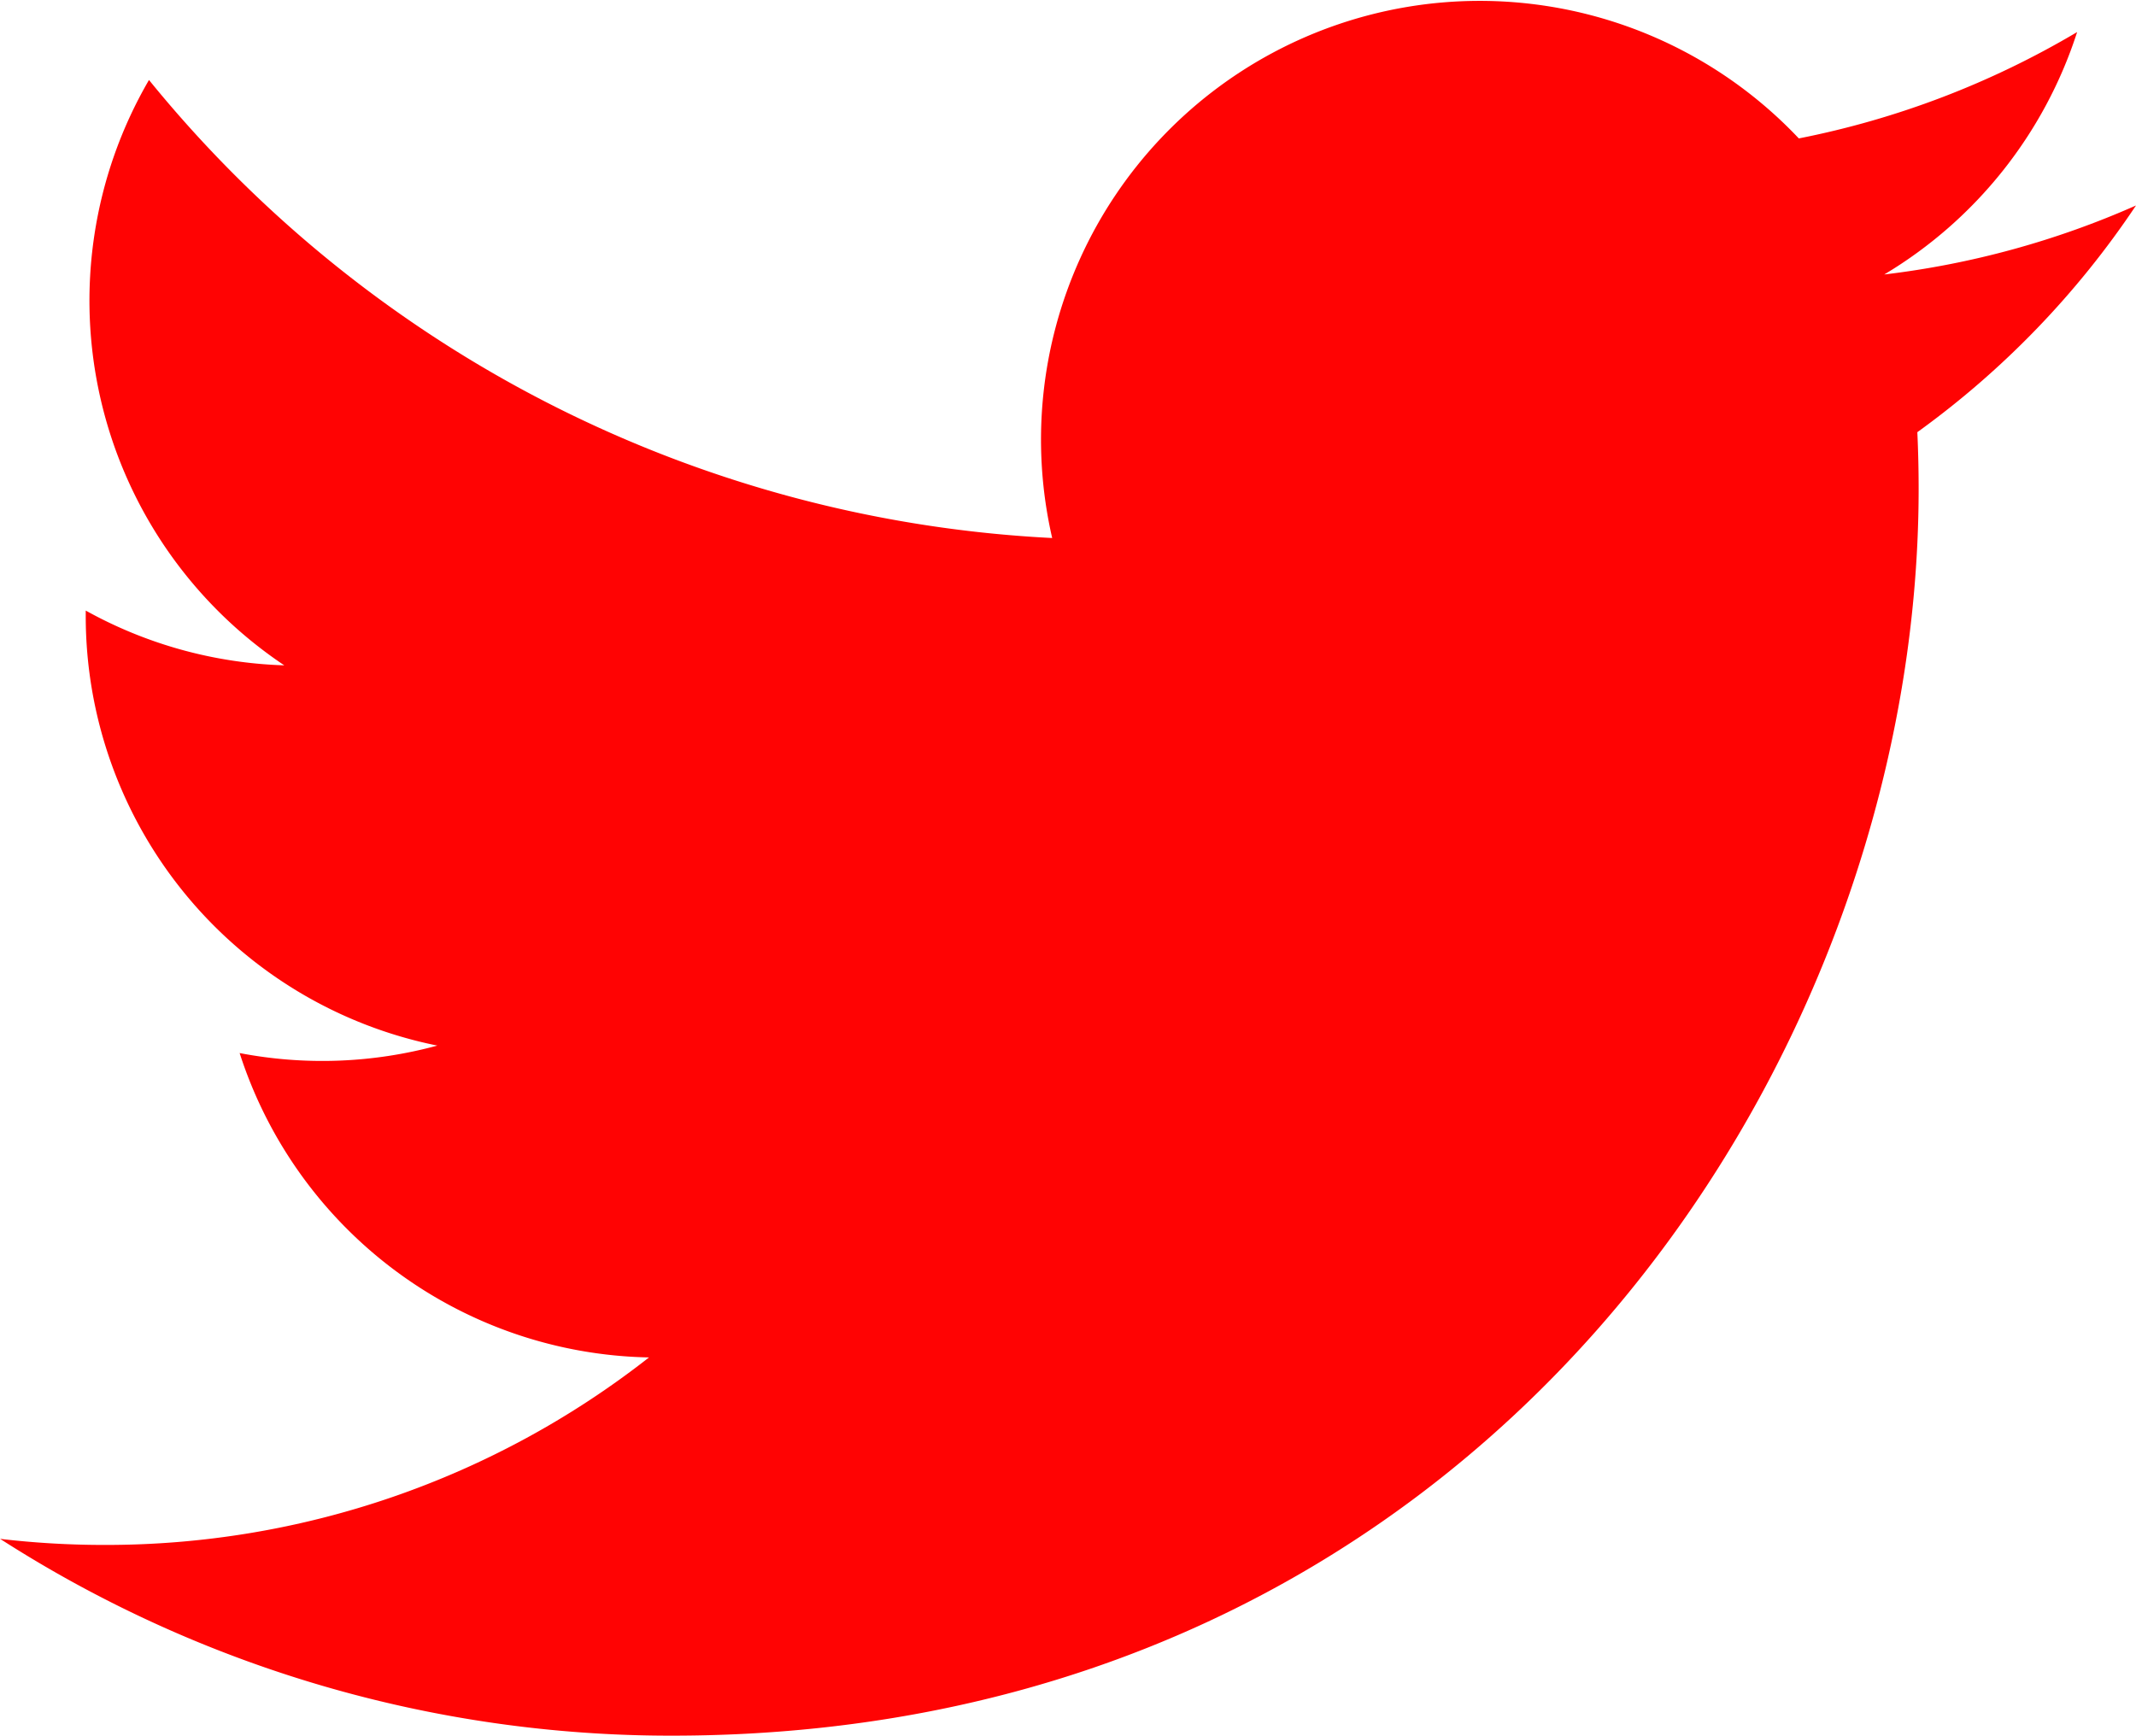
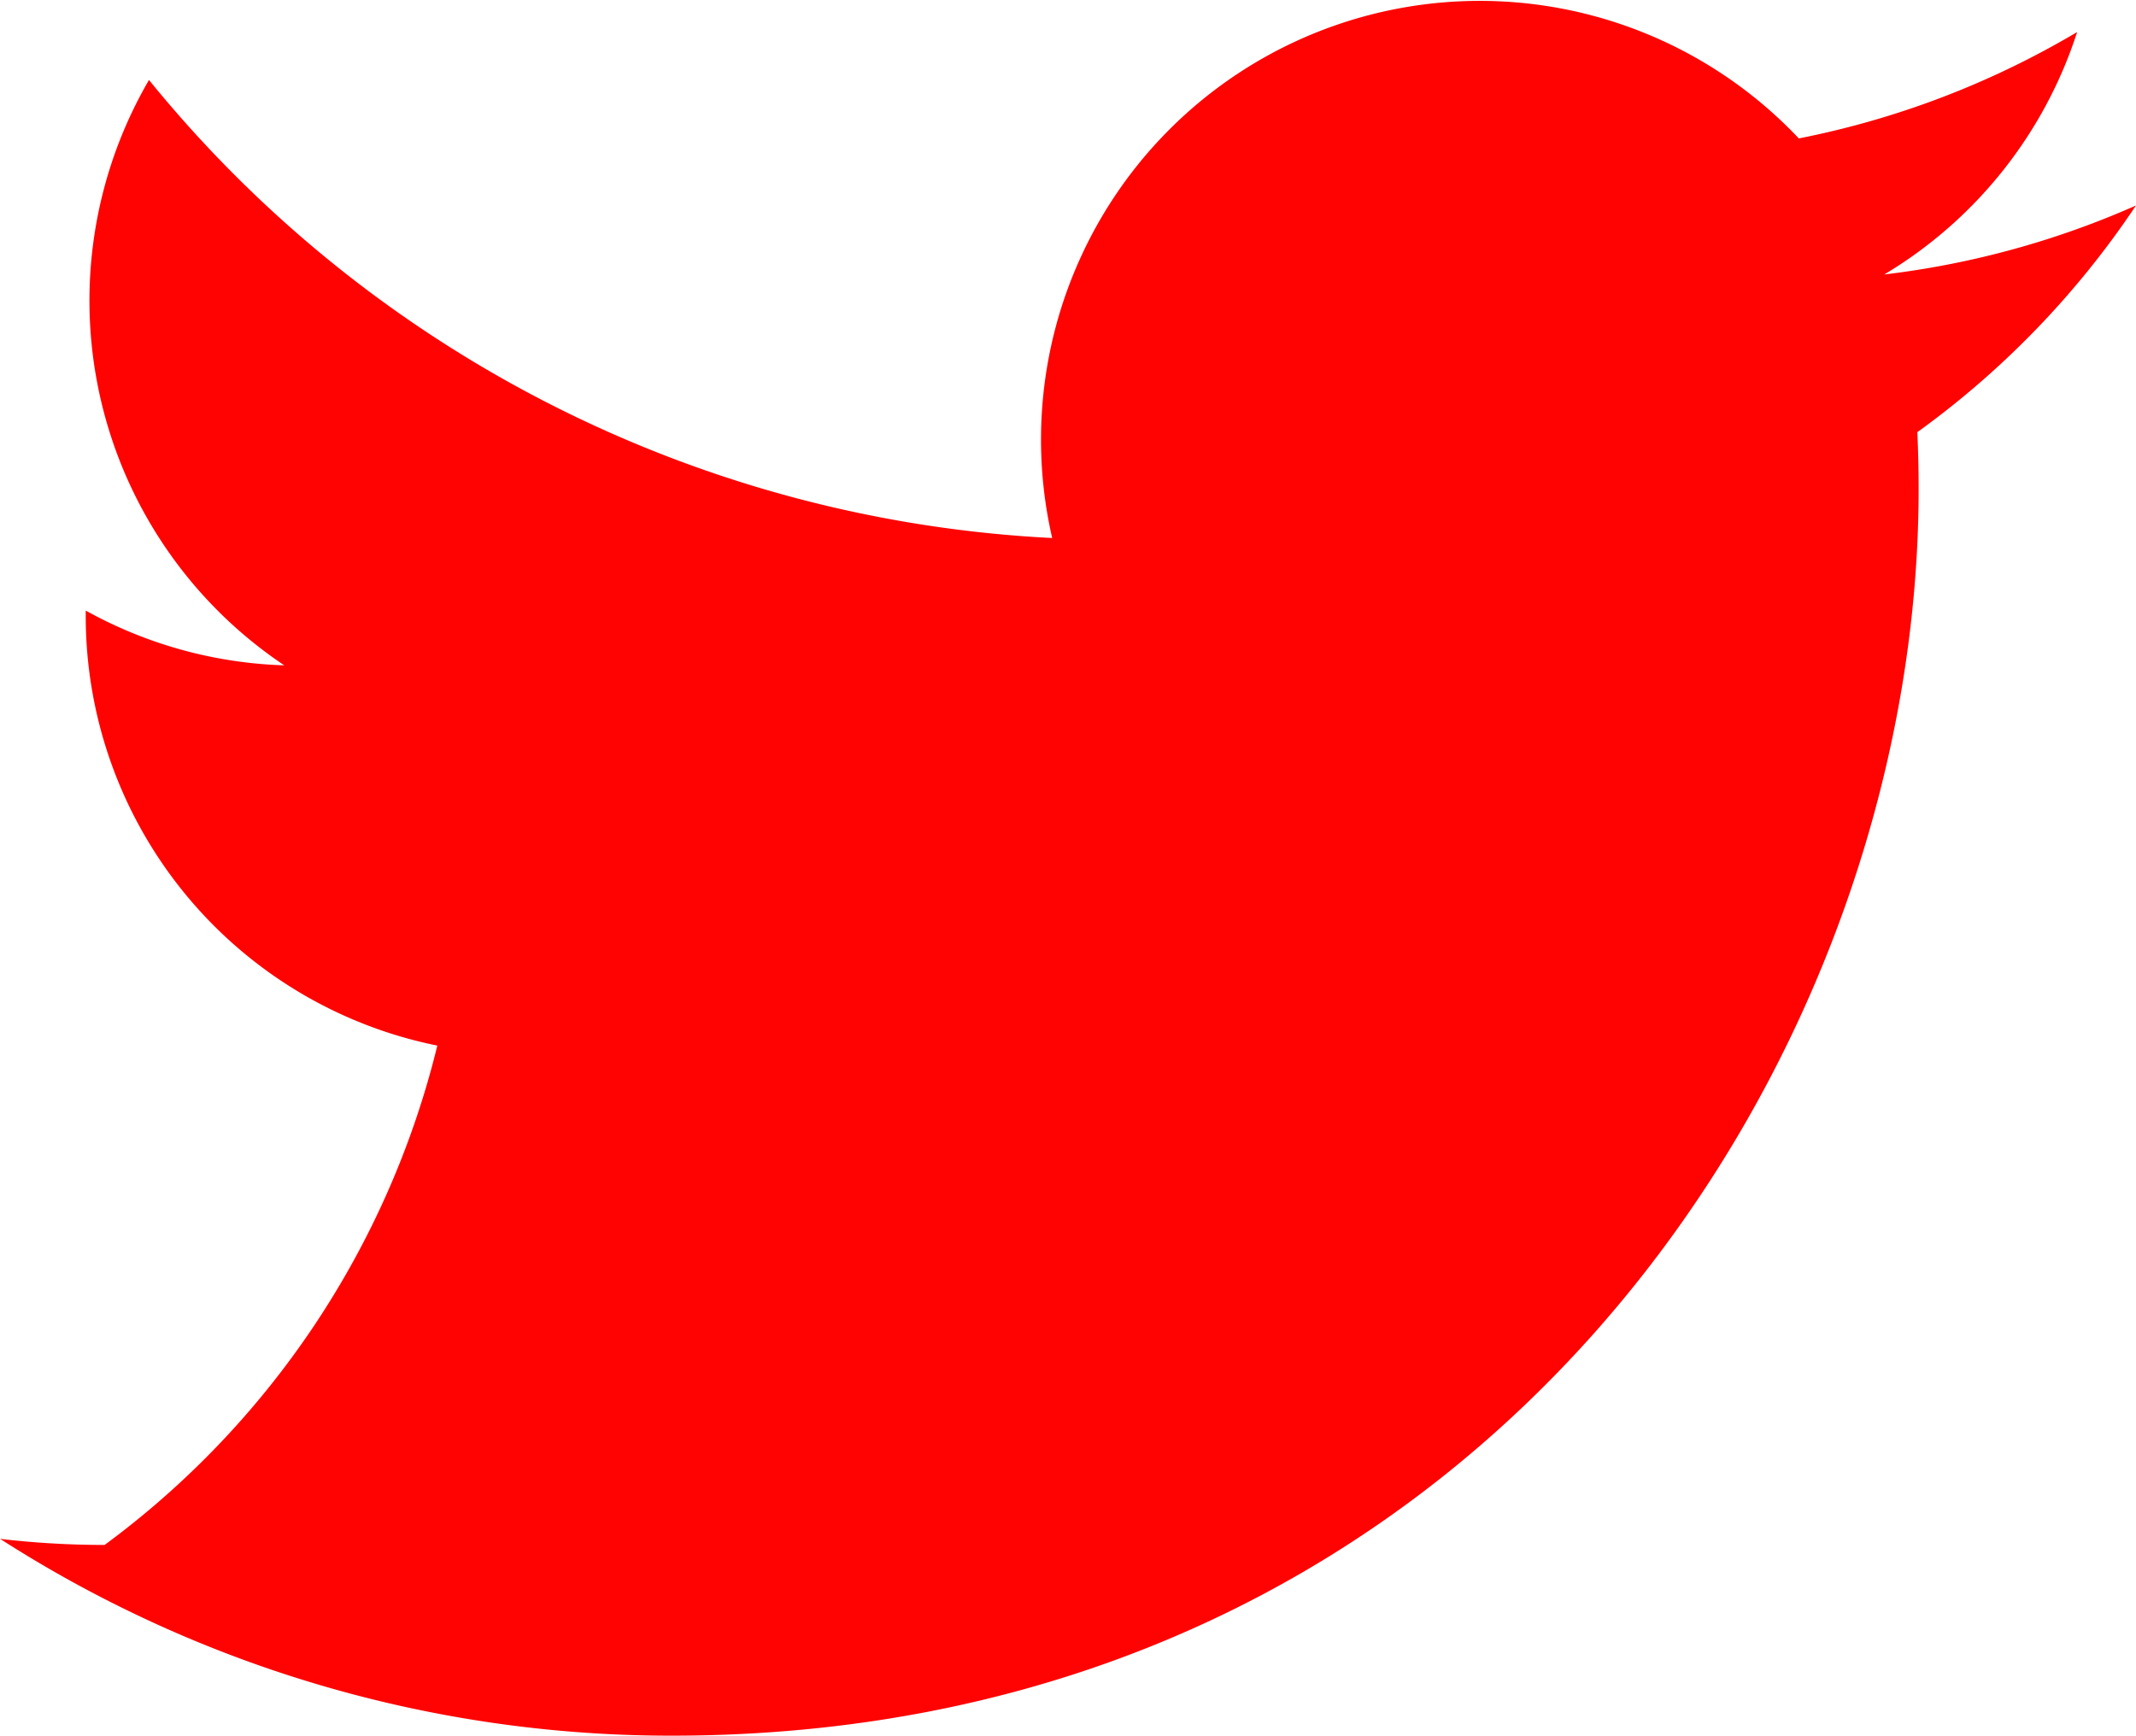
<svg xmlns="http://www.w3.org/2000/svg" width="44.3" height="36" viewBox="0 0 44.3 36">
-   <path id="Trazado_295" data-name="Trazado 295" d="M46.53,8.262a18.19,18.19,0,0,1-5.221,1.431,9.115,9.115,0,0,0,4-5.028,18.21,18.21,0,0,1-5.772,2.206,9.1,9.1,0,0,0-15.485,8.288,25.8,25.8,0,0,1-18.732-9.5A9.1,9.1,0,0,0,8.126,17.8a9.06,9.06,0,0,1-4.118-1.136v.115A9.09,9.09,0,0,0,11.3,25.687a9.086,9.086,0,0,1-4.1.155,9.1,9.1,0,0,0,8.49,6.313A18.242,18.242,0,0,1,4.4,36.044a18.45,18.45,0,0,1-2.168-.126A25.731,25.731,0,0,0,16.162,40c16.716,0,25.86-13.848,25.86-25.86q0-.591-.027-1.176A18.381,18.381,0,0,0,46.53,8.262Z" transform="translate(-2.23 -4)" fill="#ff0303" />
+   <path id="Trazado_295" data-name="Trazado 295" d="M46.53,8.262a18.19,18.19,0,0,1-5.221,1.431,9.115,9.115,0,0,0,4-5.028,18.21,18.21,0,0,1-5.772,2.206,9.1,9.1,0,0,0-15.485,8.288,25.8,25.8,0,0,1-18.732-9.5A9.1,9.1,0,0,0,8.126,17.8a9.06,9.06,0,0,1-4.118-1.136v.115A9.09,9.09,0,0,0,11.3,25.687A18.242,18.242,0,0,1,4.4,36.044a18.45,18.45,0,0,1-2.168-.126A25.731,25.731,0,0,0,16.162,40c16.716,0,25.86-13.848,25.86-25.86q0-.591-.027-1.176A18.381,18.381,0,0,0,46.53,8.262Z" transform="translate(-2.23 -4)" fill="#ff0303" />
</svg>